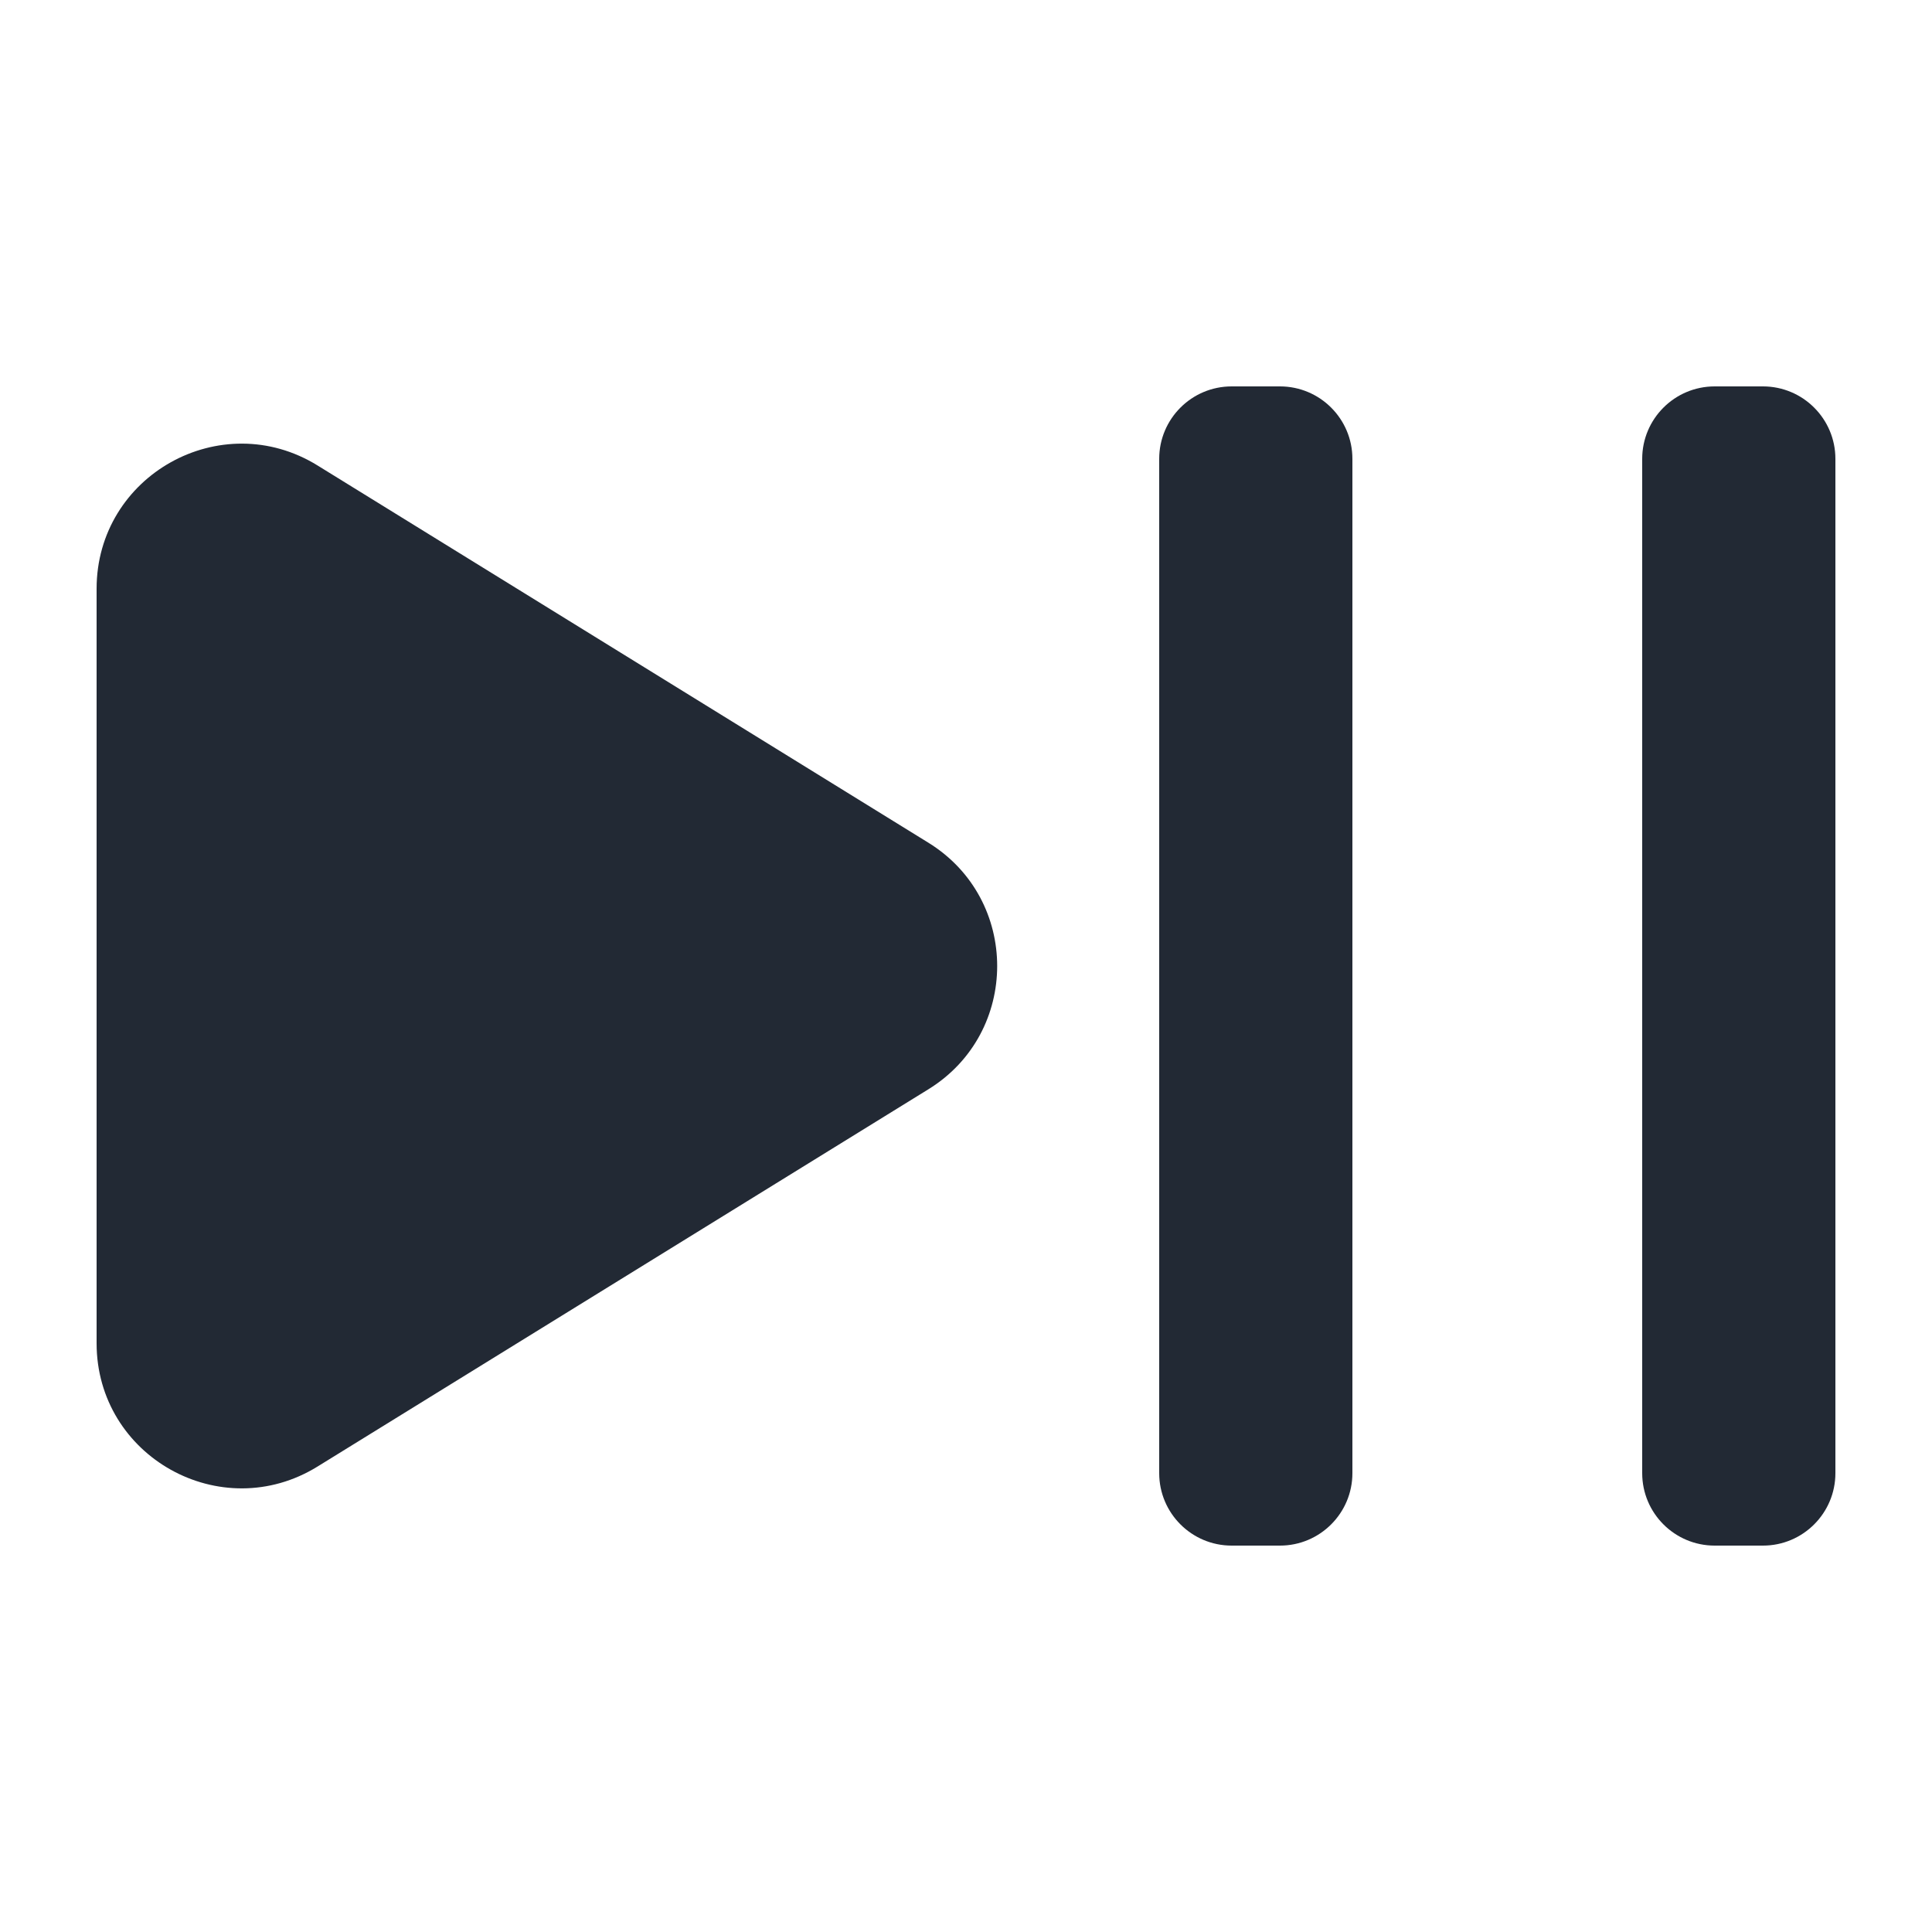
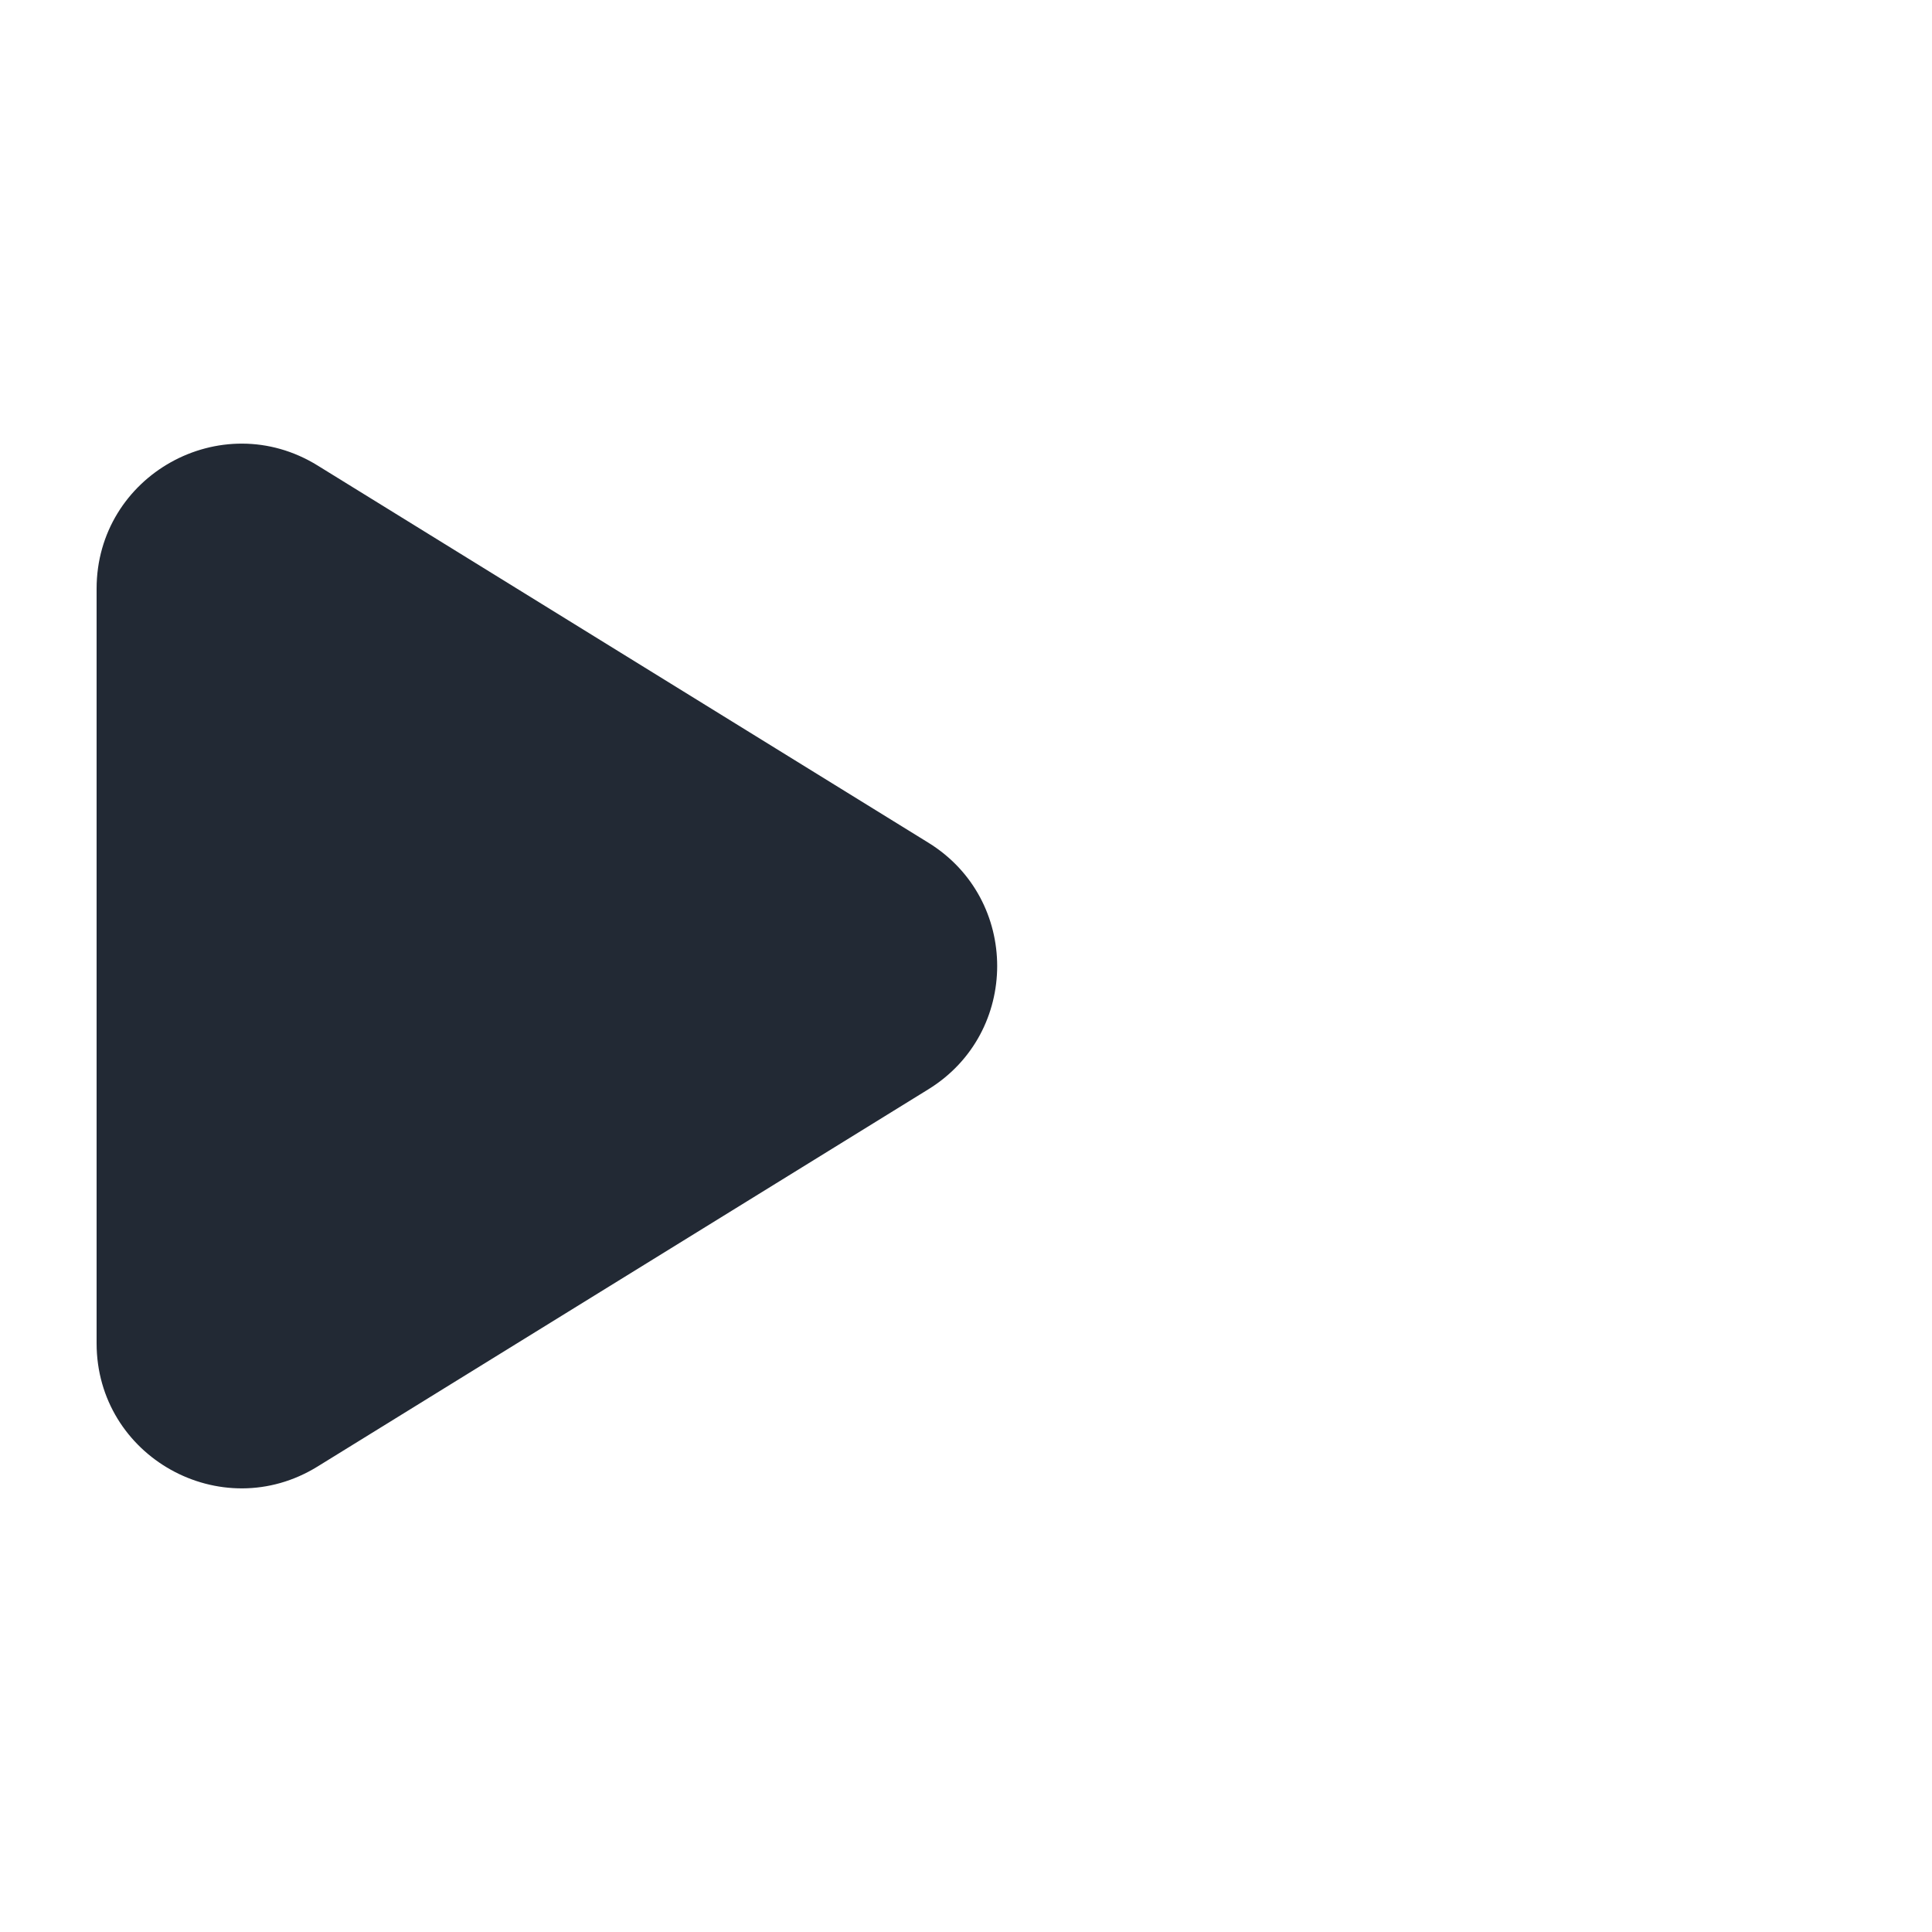
<svg xmlns="http://www.w3.org/2000/svg" width="20" height="20" viewBox="0 0 20 20" fill="none">
-   <path d="M12.75 4C12.336 4 12 4.336 12 4.75V15.25C12 15.664 12.336 16 12.75 16H13.25C13.664 16 14 15.664 14 15.25V4.75C14 4.336 13.664 4 13.25 4H12.75Z" fill="#222934" />
-   <path d="M17.75 4C17.336 4 17 4.336 17 4.75V15.25C17 15.664 17.336 16 17.75 16H18.25C18.664 16 19 15.664 19 15.25V4.75C19 4.336 18.664 4 18.25 4H17.75Z" fill="#222934" />
  <path d="M3.288 4.819C2.289 4.201 1 4.92 1 6.095V13.905C1 15.08 2.289 15.799 3.288 15.181L9.611 11.276C10.56 10.69 10.56 9.31 9.611 8.724L3.288 4.819Z" fill="#222934" />
</svg>